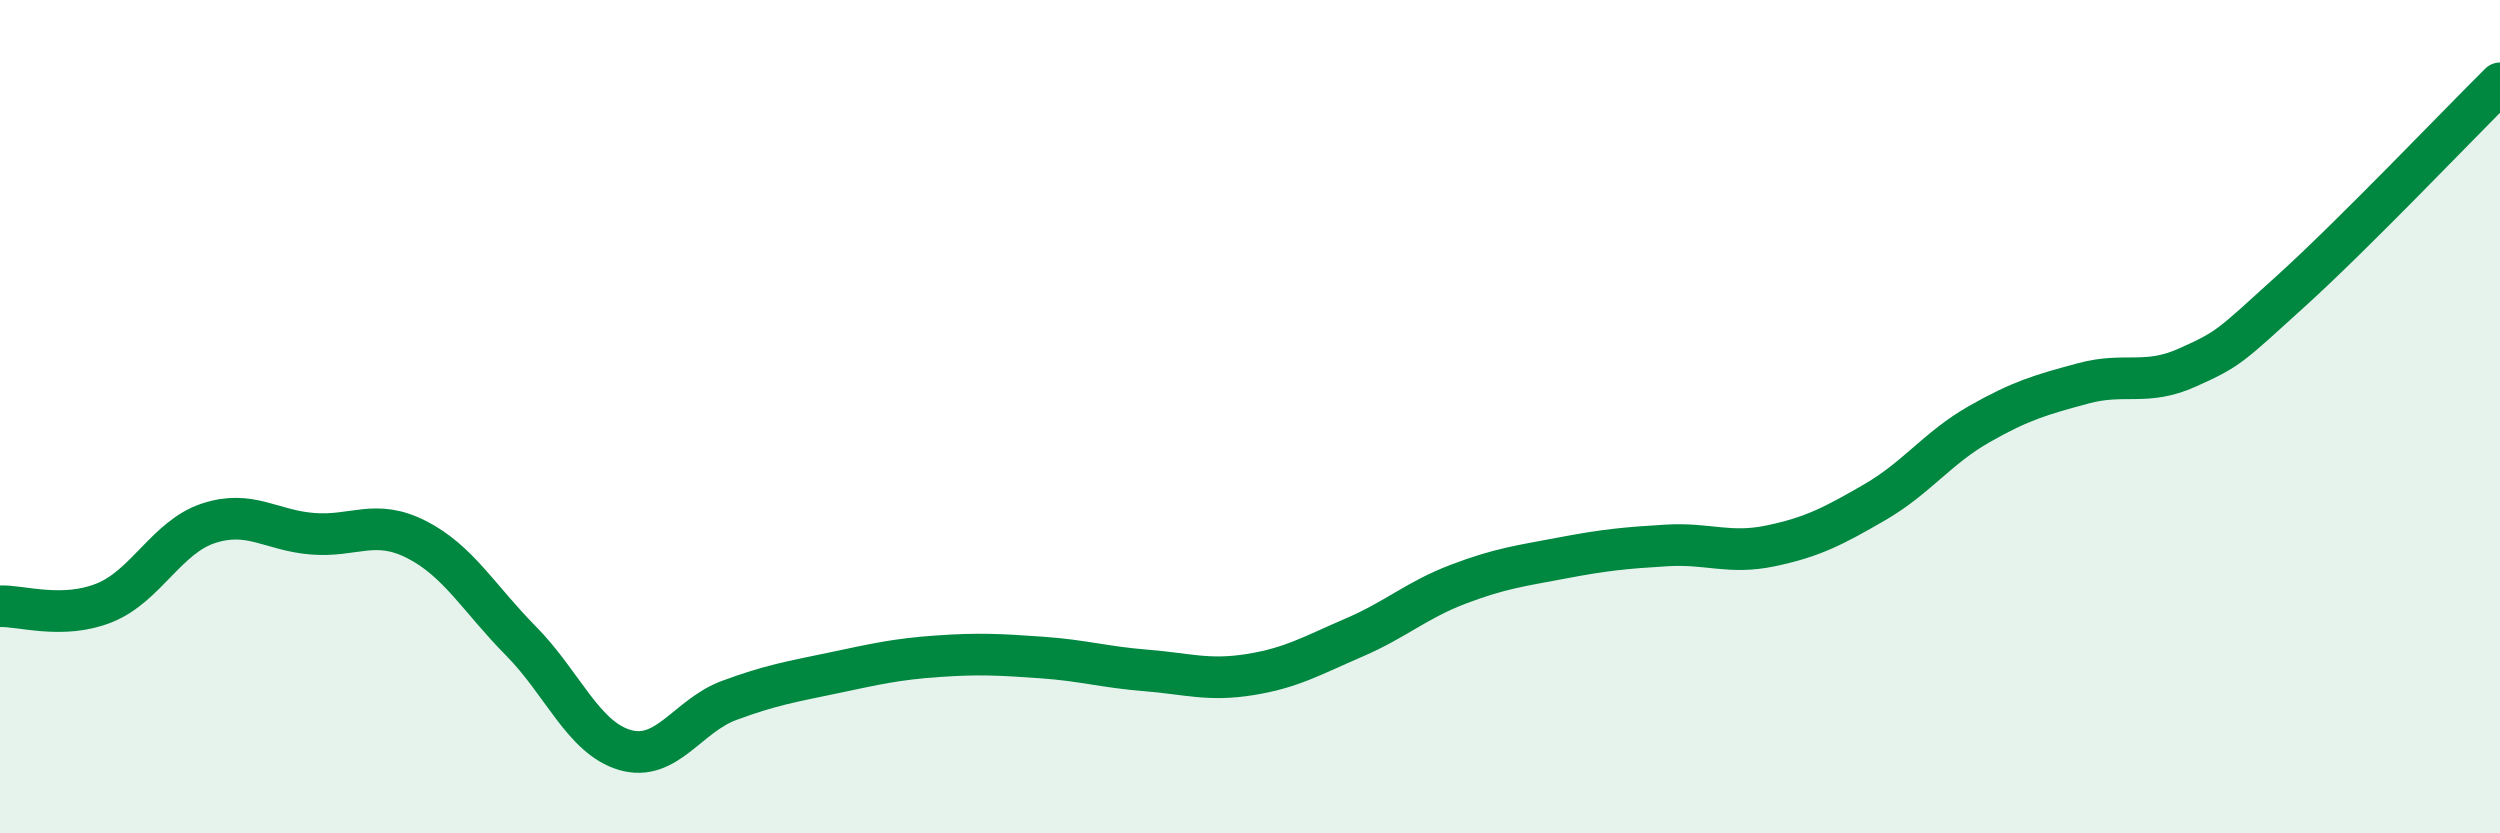
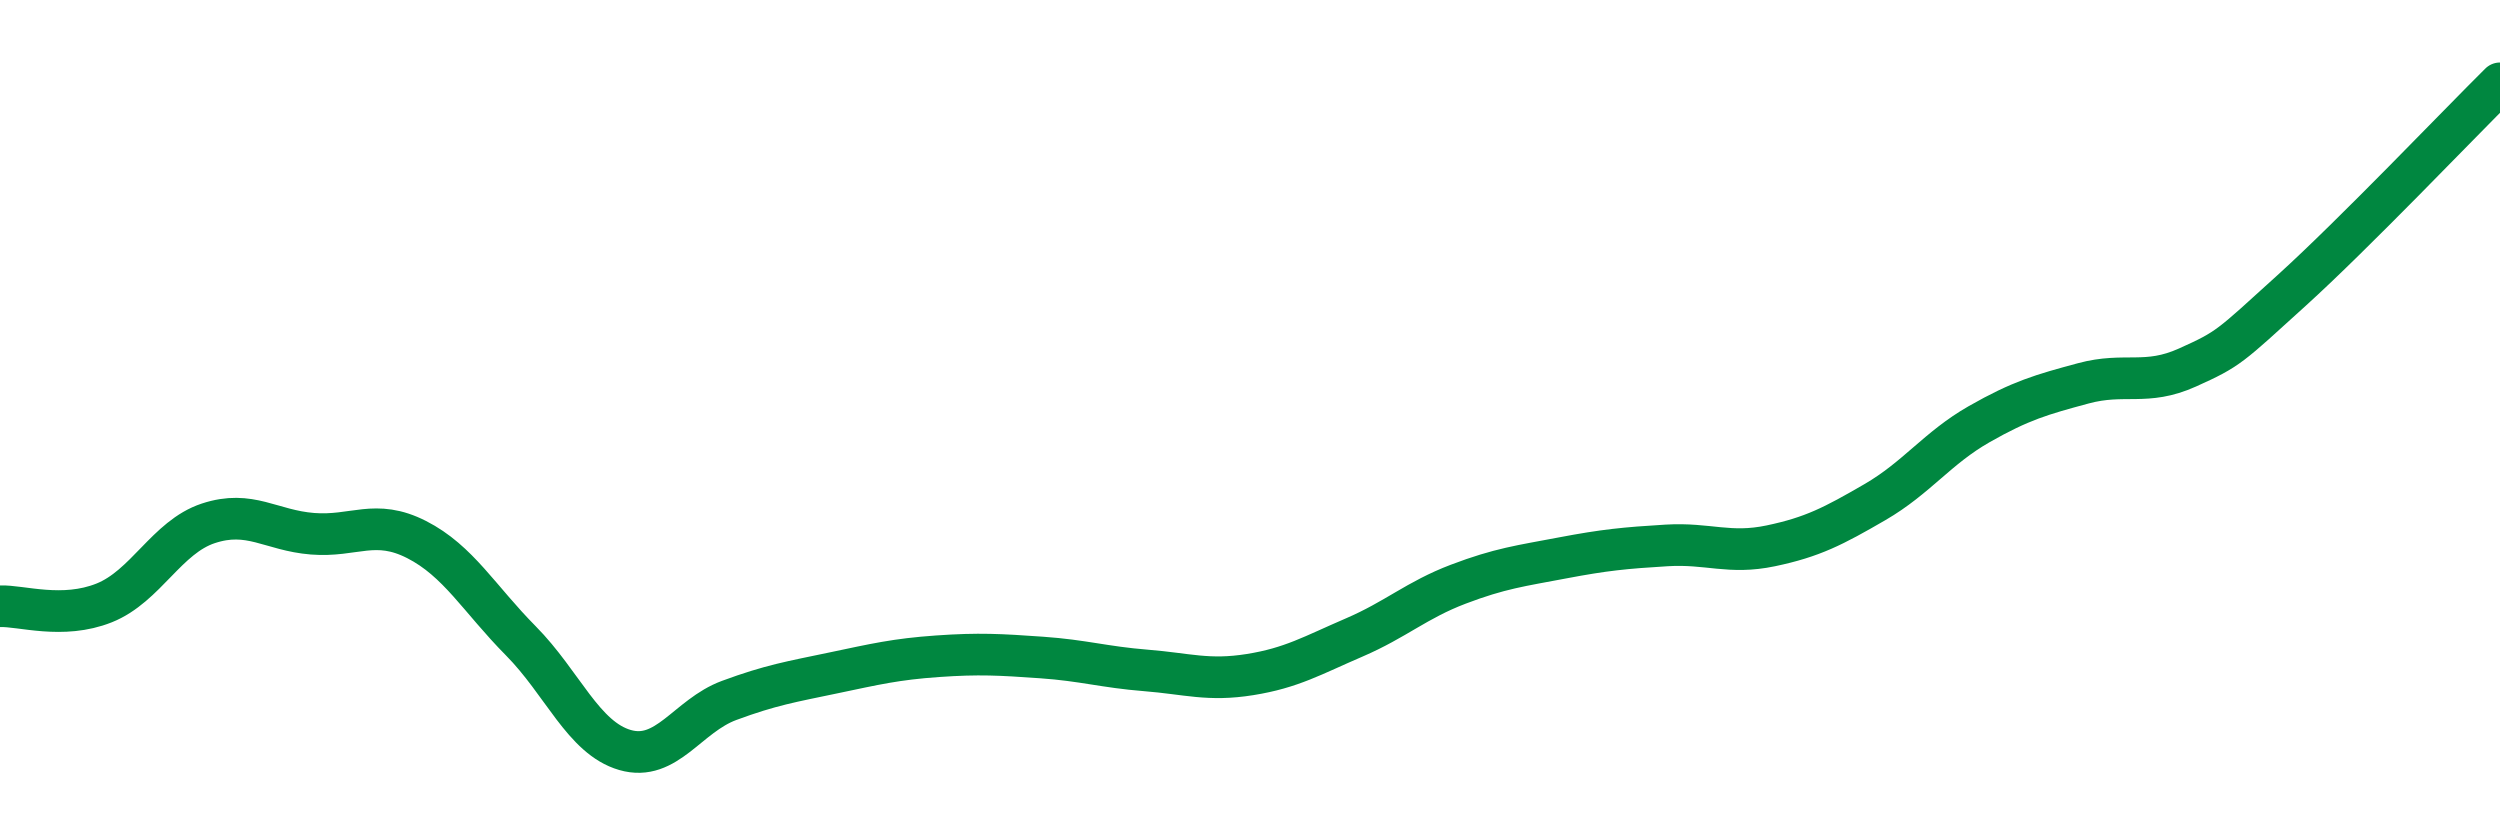
<svg xmlns="http://www.w3.org/2000/svg" width="60" height="20" viewBox="0 0 60 20">
-   <path d="M 0,14.55 C 0.5,14.53 1.5,14.87 2.5,14.47 C 3.5,14.07 4,12.89 5,12.56 C 6,12.23 6.5,12.73 7.5,12.81 C 8.5,12.89 9,12.44 10,12.95 C 11,13.46 11.5,14.37 12.5,15.38 C 13.5,16.39 14,17.71 15,18 C 16,18.29 16.5,17.18 17.5,16.81 C 18.5,16.44 19,16.36 20,16.15 C 21,15.94 21.5,15.82 22.5,15.75 C 23.5,15.68 24,15.71 25,15.78 C 26,15.85 26.5,16.01 27.5,16.09 C 28.5,16.17 29,16.35 30,16.19 C 31,16.03 31.5,15.73 32.5,15.3 C 33.5,14.87 34,14.4 35,14.02 C 36,13.64 36.5,13.58 37.5,13.39 C 38.5,13.2 39,13.15 40,13.09 C 41,13.03 41.5,13.31 42.5,13.1 C 43.5,12.89 44,12.63 45,12.05 C 46,11.47 46.5,10.75 47.5,10.18 C 48.5,9.61 49,9.47 50,9.2 C 51,8.93 51.5,9.27 52.5,8.82 C 53.5,8.37 53.5,8.33 55,6.97 C 56.5,5.61 59,2.99 60,2L60 20L0 20Z" fill="#008740" opacity="0.1" stroke-linecap="round" stroke-linejoin="round" />
  <path d="M 0,14.55 C 0.5,14.53 1.5,14.87 2.5,14.47 C 3.5,14.07 4,12.89 5,12.56 C 6,12.23 6.5,12.73 7.5,12.81 C 8.5,12.89 9,12.44 10,12.95 C 11,13.46 11.5,14.37 12.5,15.38 C 13.5,16.39 14,17.71 15,18 C 16,18.29 16.5,17.18 17.5,16.81 C 18.5,16.44 19,16.36 20,16.15 C 21,15.94 21.5,15.82 22.5,15.75 C 23.5,15.68 24,15.71 25,15.78 C 26,15.85 26.5,16.01 27.5,16.09 C 28.5,16.17 29,16.35 30,16.19 C 31,16.03 31.5,15.73 32.5,15.3 C 33.5,14.87 34,14.4 35,14.02 C 36,13.64 36.5,13.58 37.5,13.39 C 38.5,13.2 39,13.15 40,13.09 C 41,13.03 41.5,13.31 42.5,13.1 C 43.5,12.89 44,12.63 45,12.05 C 46,11.47 46.5,10.75 47.5,10.18 C 48.5,9.61 49,9.47 50,9.2 C 51,8.93 51.5,9.27 52.5,8.82 C 53.5,8.37 53.5,8.33 55,6.97 C 56.5,5.61 59,2.99 60,2" stroke="#008740" stroke-width="1" fill="none" stroke-linecap="round" stroke-linejoin="round" />
</svg>